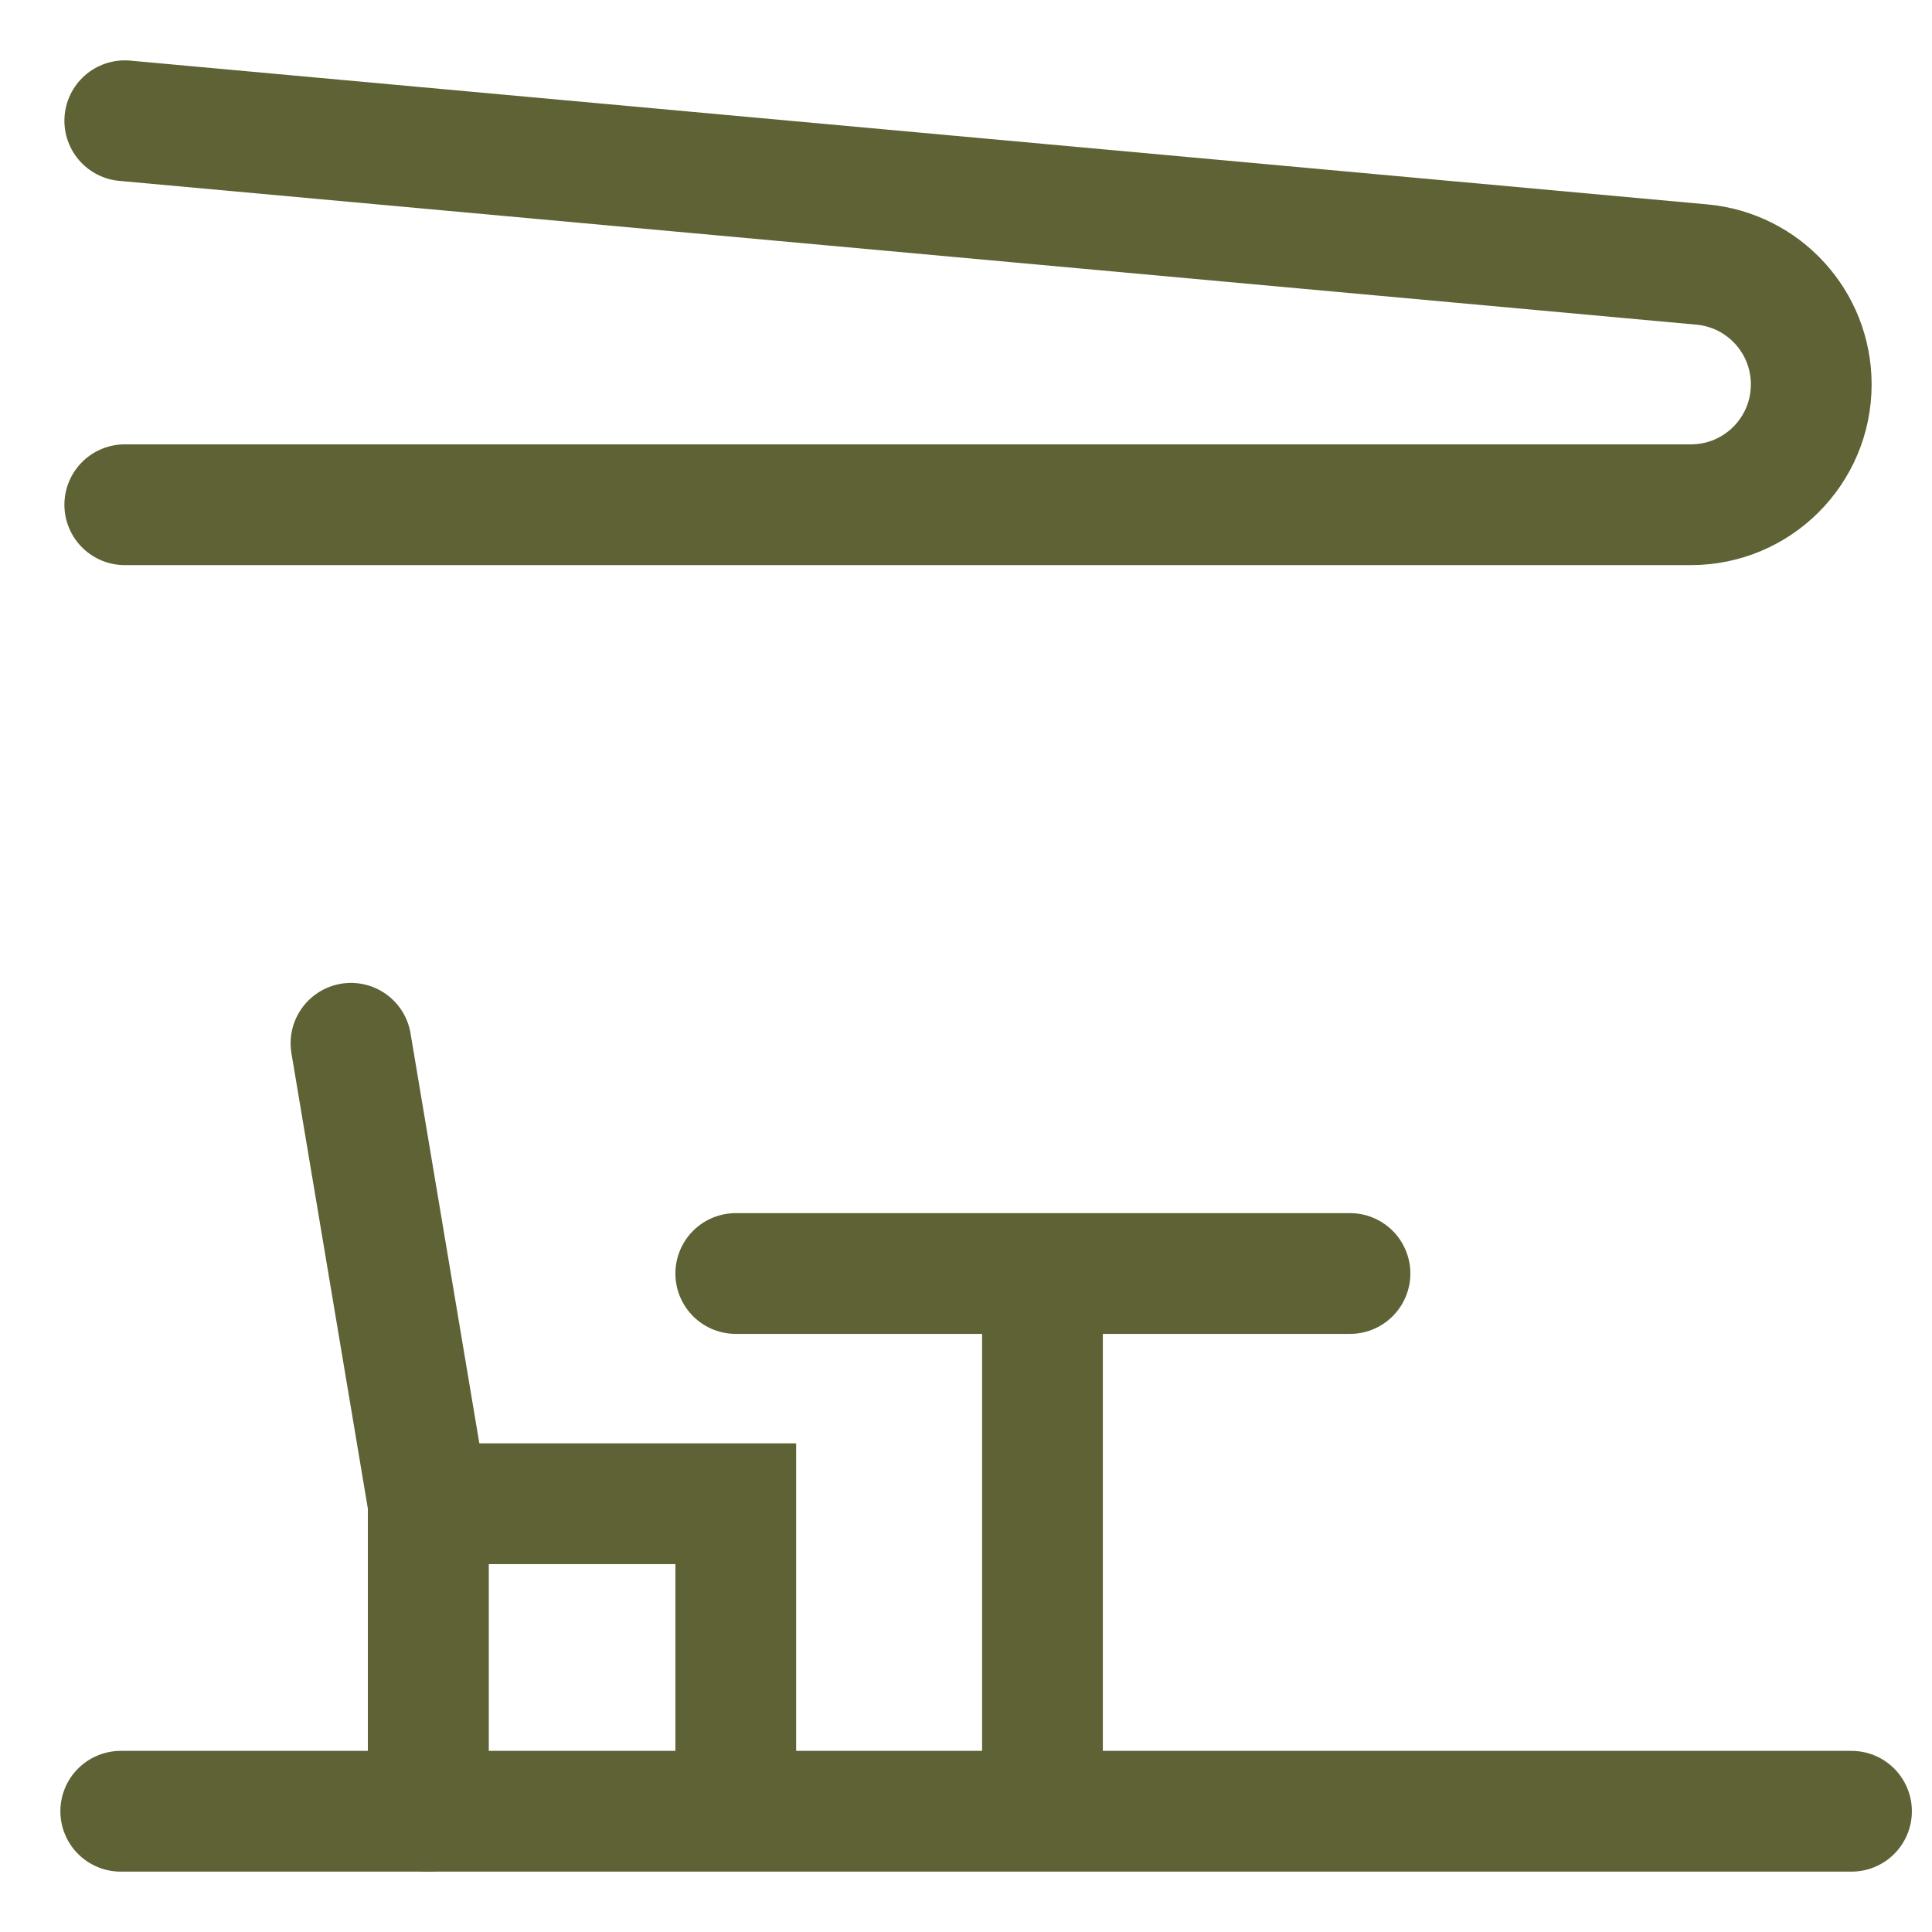
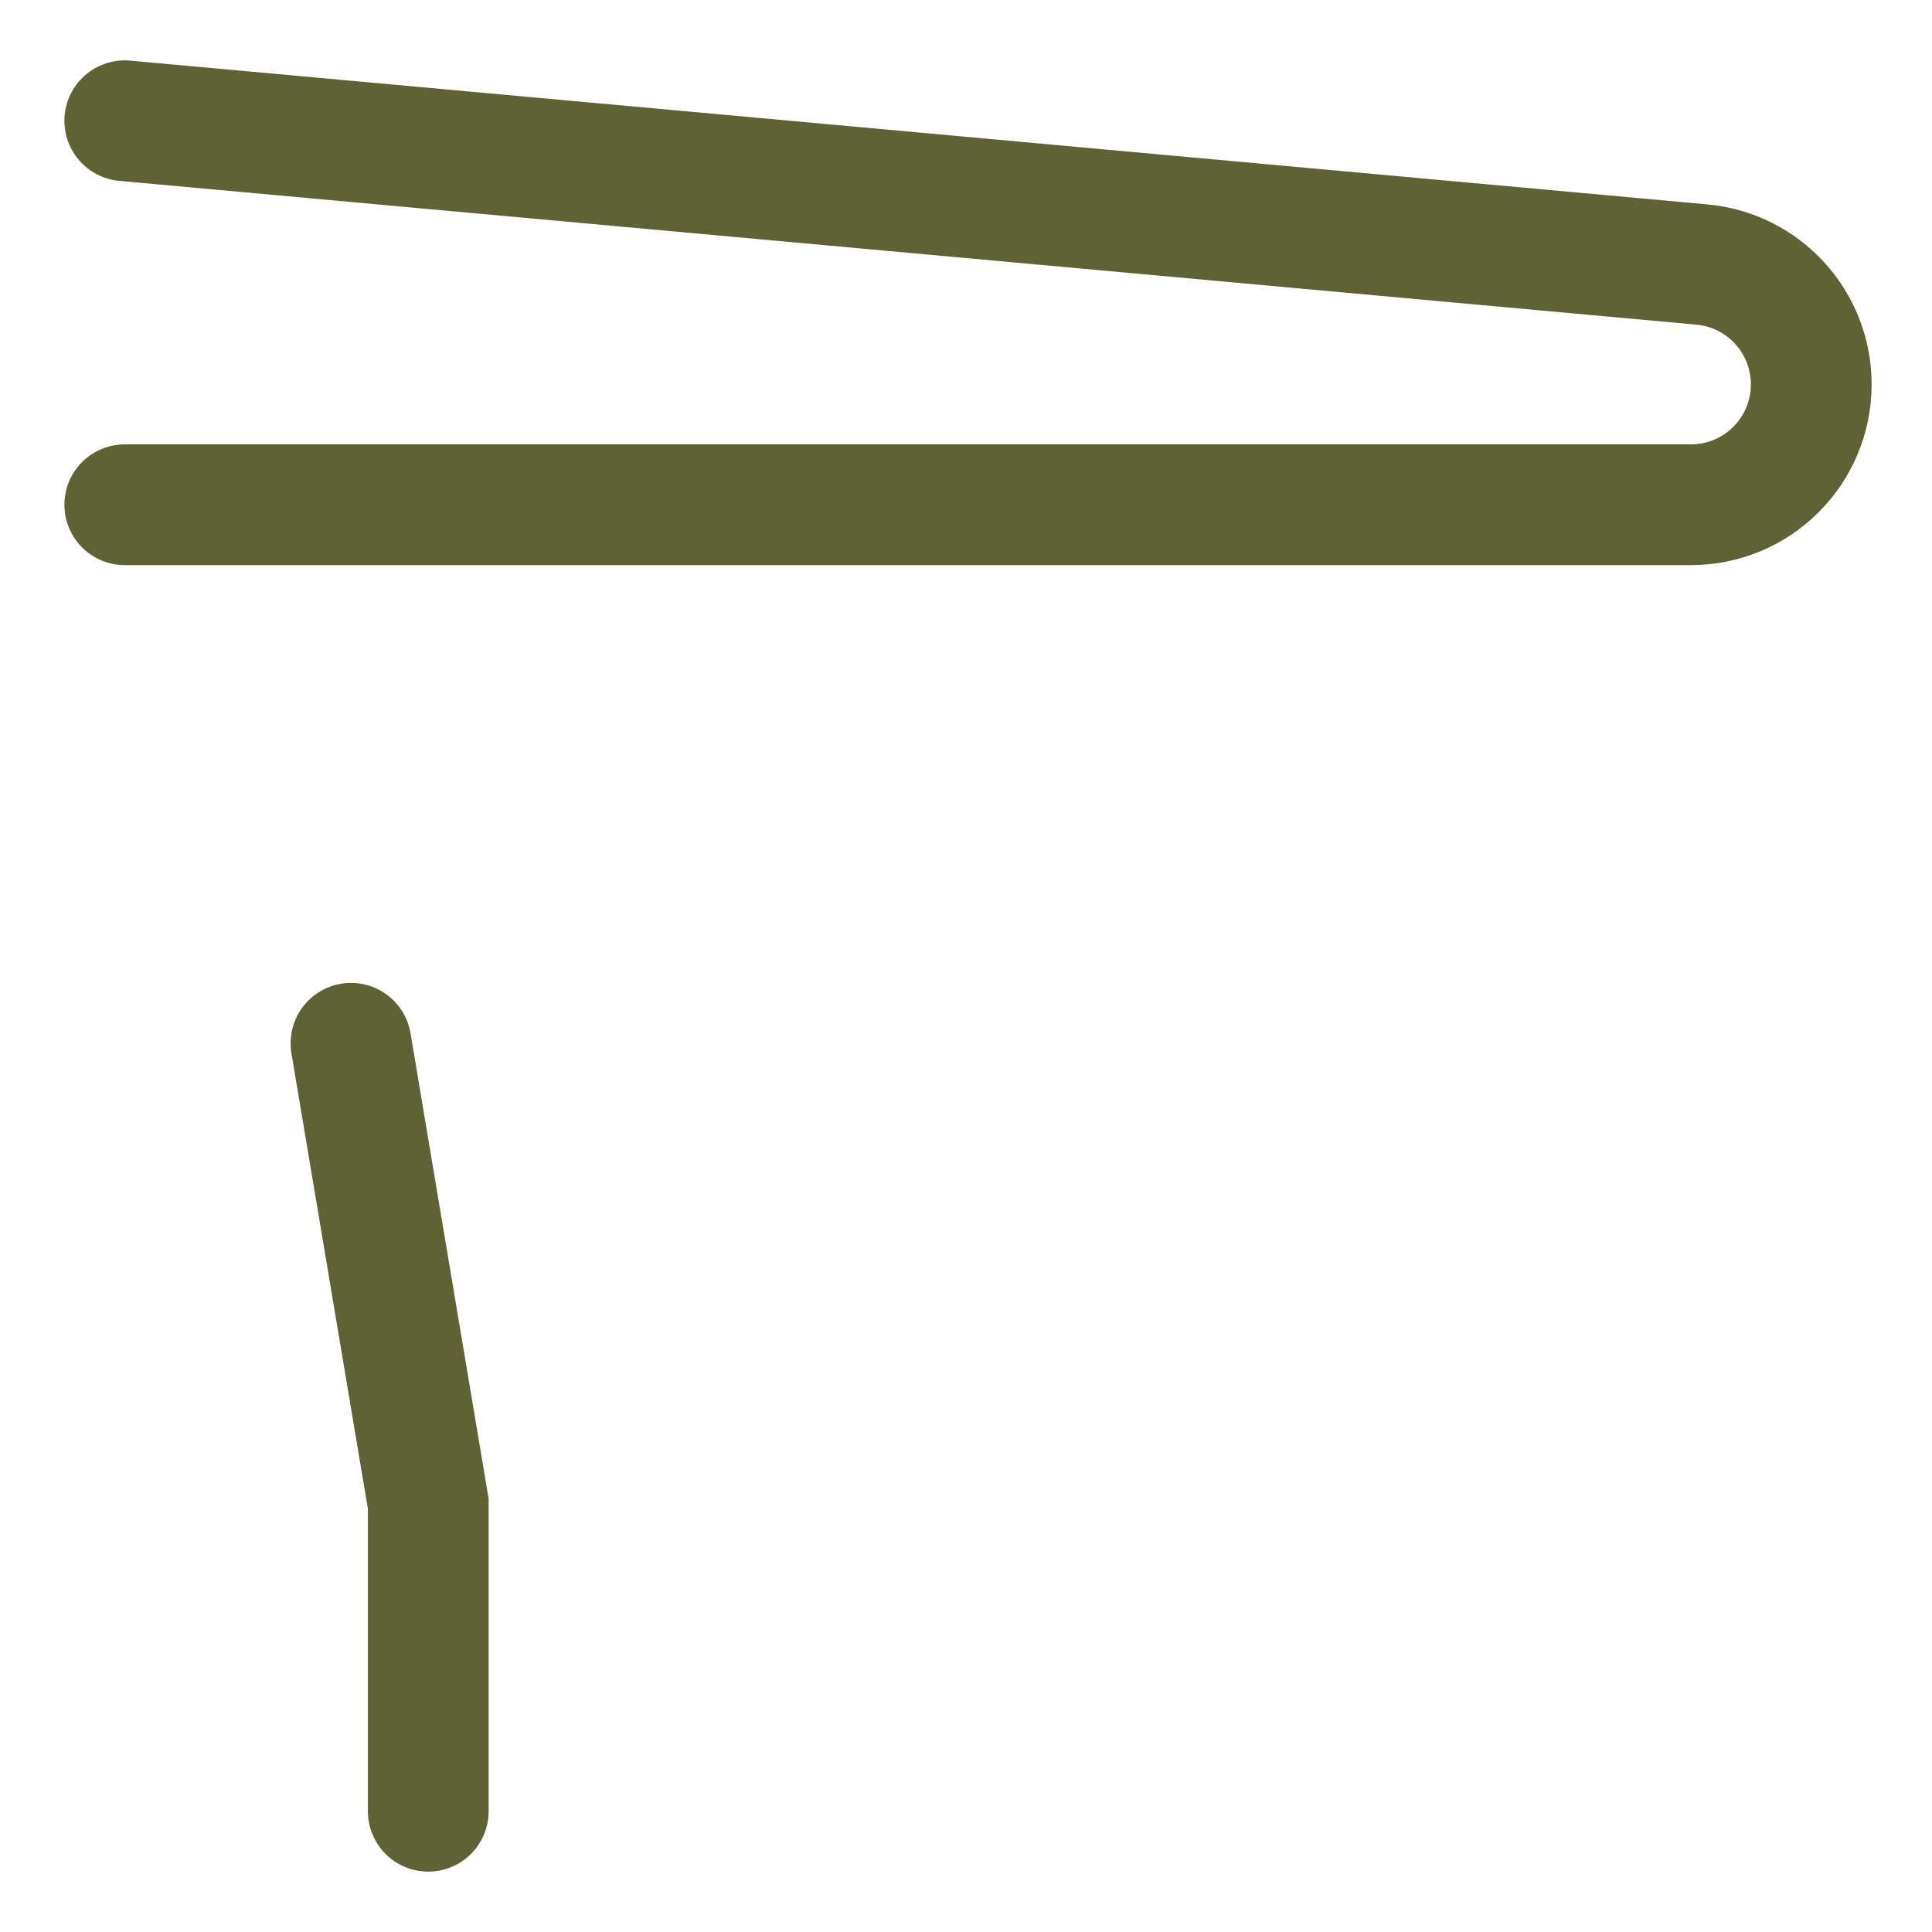
<svg xmlns="http://www.w3.org/2000/svg" width="24" height="24" viewBox="0 0 24 24" fill="none">
  <g clip-path="url(#clip0_153_215)">
    <path d="M1.55 1.5L21.141 3.286C21.911 3.356 22.5 4.002 22.5 4.775V4.775C22.5 5.601 21.831 6.27 21.005 6.27H1.55" stroke="#5E6234" stroke-width="1.5" stroke-miterlimit="10" stroke-linecap="round" />
-     <path d="M23 22.5H1.5" stroke="#5E6234" stroke-width="1.5" stroke-miterlimit="10" stroke-linecap="round" />
    <path d="M4.36 12.96L5.32 18.68V22.5" stroke="#5E6234" stroke-width="1.5" stroke-miterlimit="10" stroke-linecap="round" />
-     <path d="M5.32 22.5V18.68H9.14V22.5" stroke="#5E6234" stroke-width="1.5" stroke-miterlimit="10" />
-     <path d="M9.14 15.82H16.77" stroke="#5E6234" stroke-width="1.5" stroke-miterlimit="10" stroke-linecap="round" />
-     <path d="M12.95 22.5V15.82" stroke="#5E6234" stroke-width="1.5" stroke-miterlimit="10" />
  </g>
  <defs>
    <clipPath id="clip0_153_215">
      <rect width="24" height="24" fill="white" />
    </clipPath>
  </defs>
</svg>